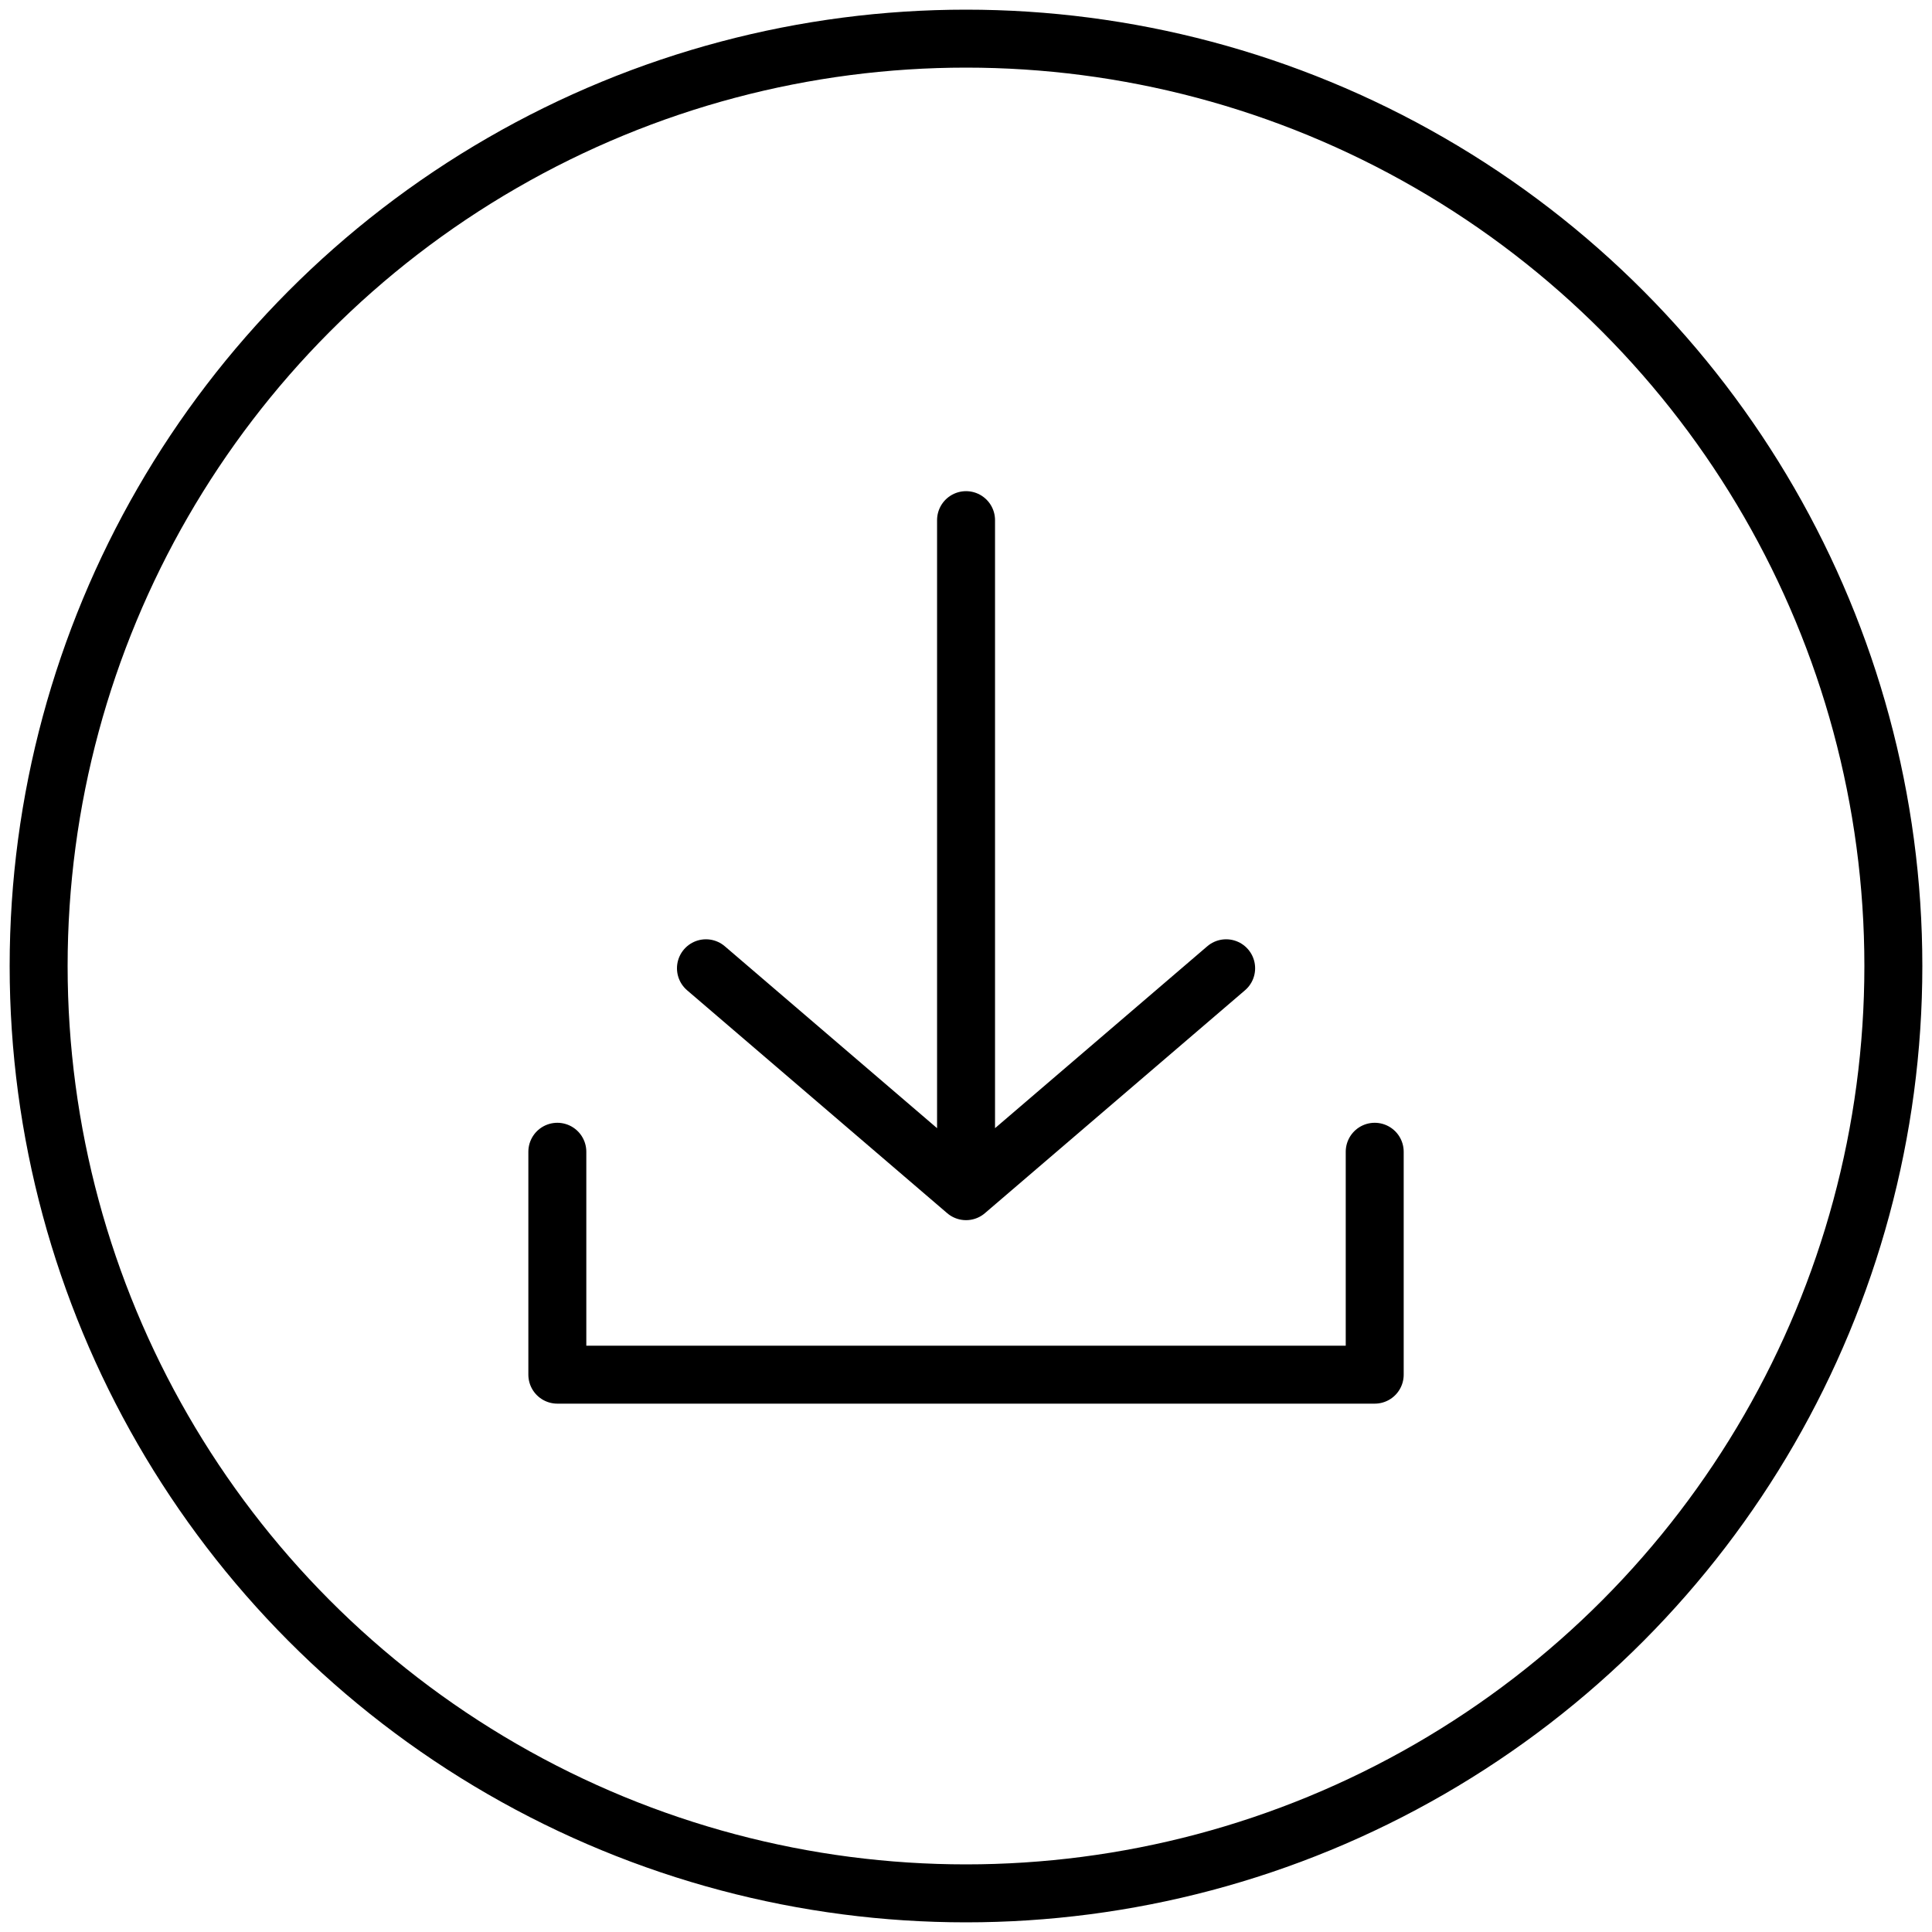
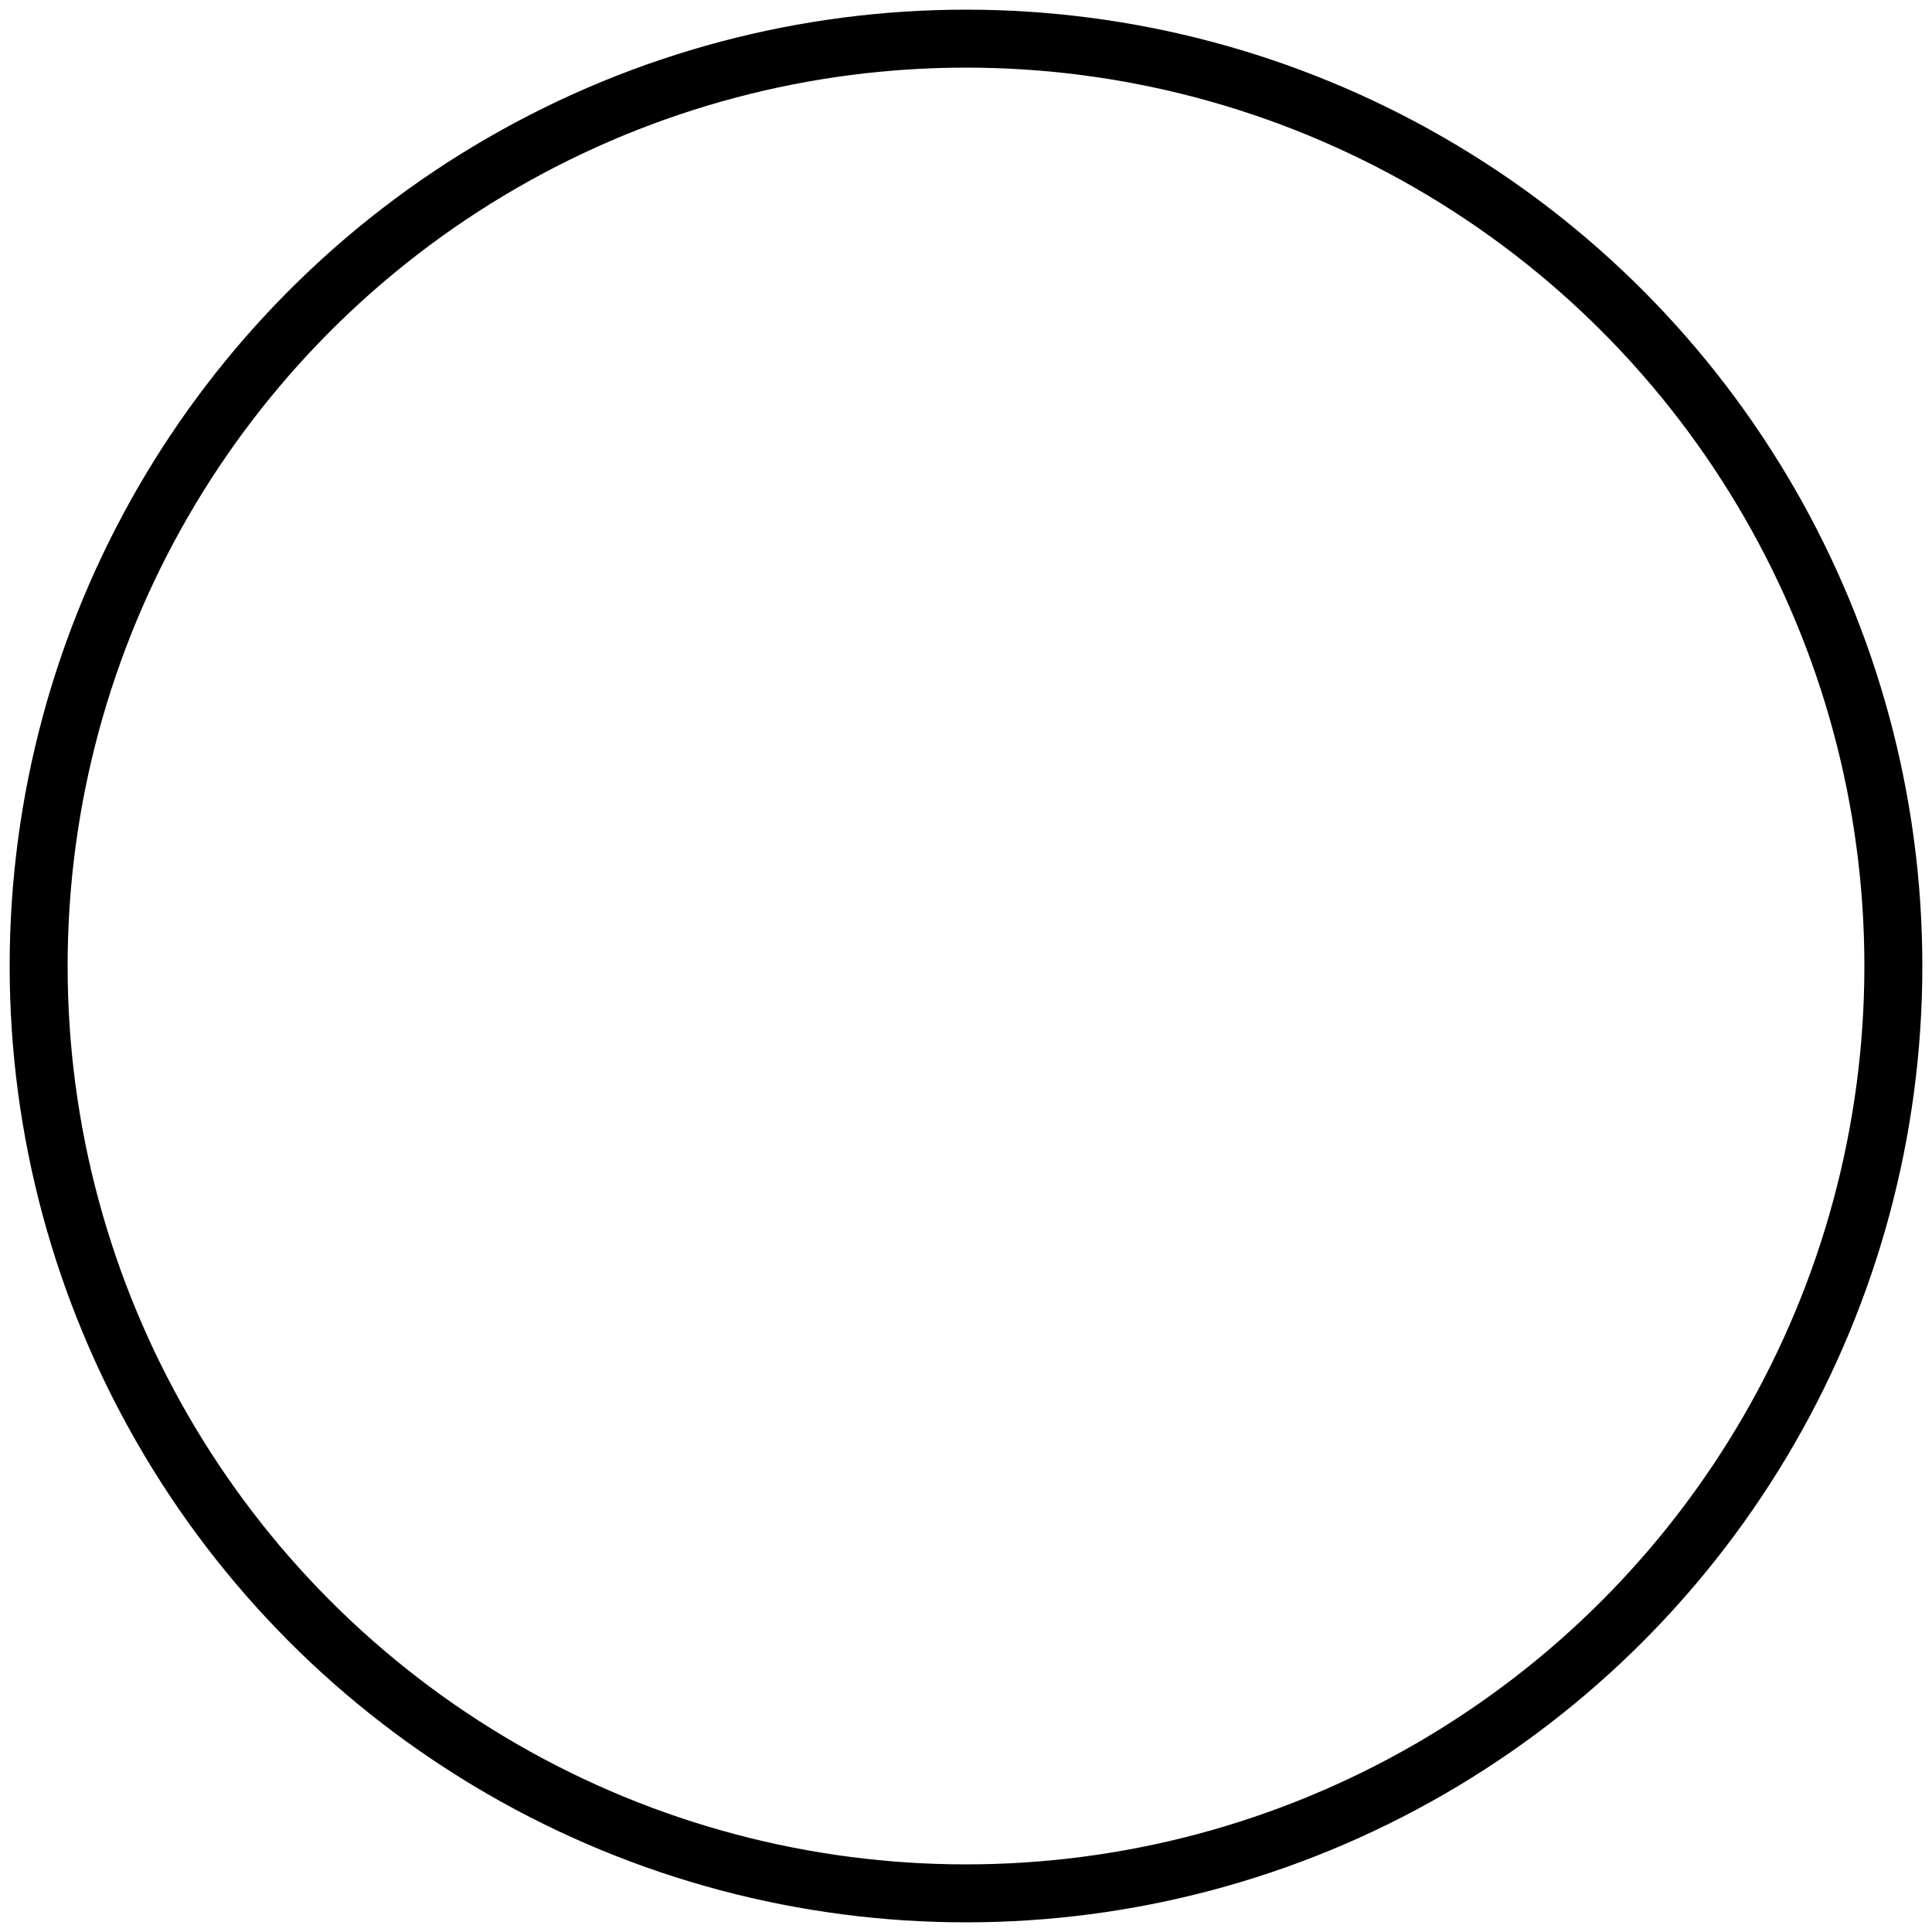
<svg xmlns="http://www.w3.org/2000/svg" fill="none" height="40" viewBox="0 0 40 40" width="40">
  <g stroke="#000" stroke-linecap="round" stroke-linejoin="round" stroke-width="1.2">
    <circle cx="20" cy="20" r="19.2" />
-     <path d="m11.539 23.846v4.615h16.923v-4.615m-8.461-13.077v13.846m-5.385-4.568 5.385 4.615 5.385-4.615" />
  </g>
</svg>